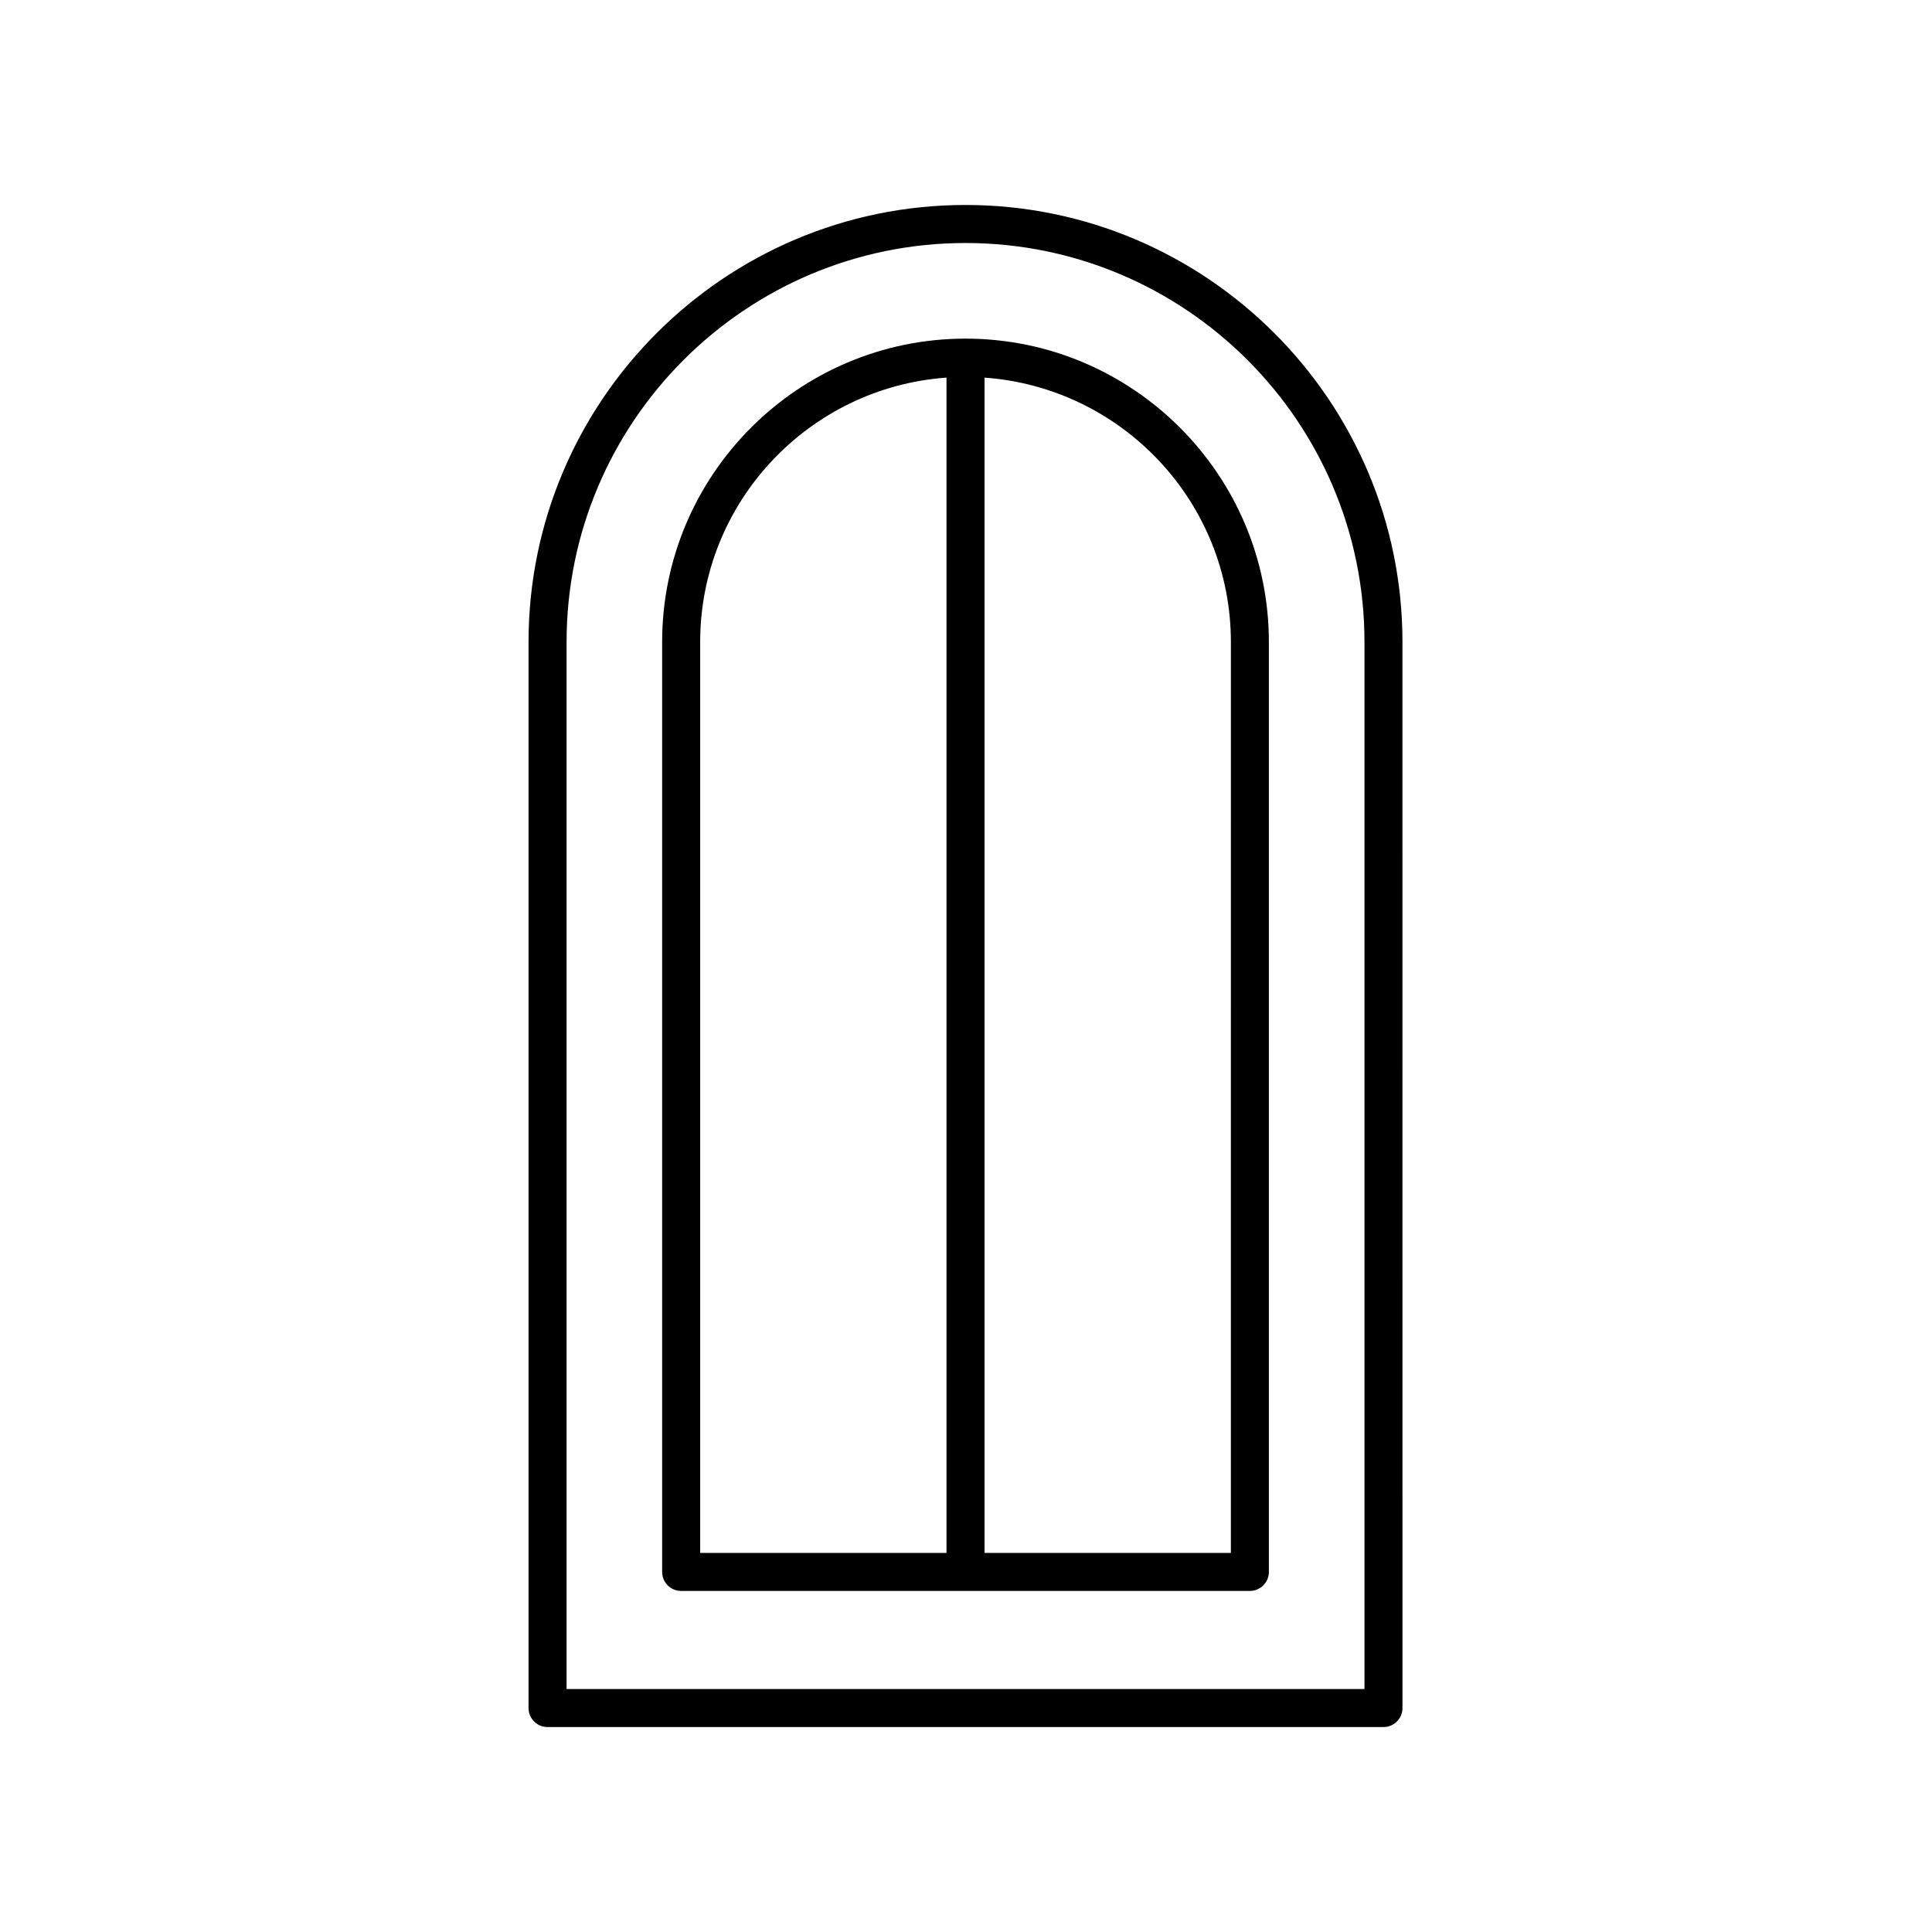
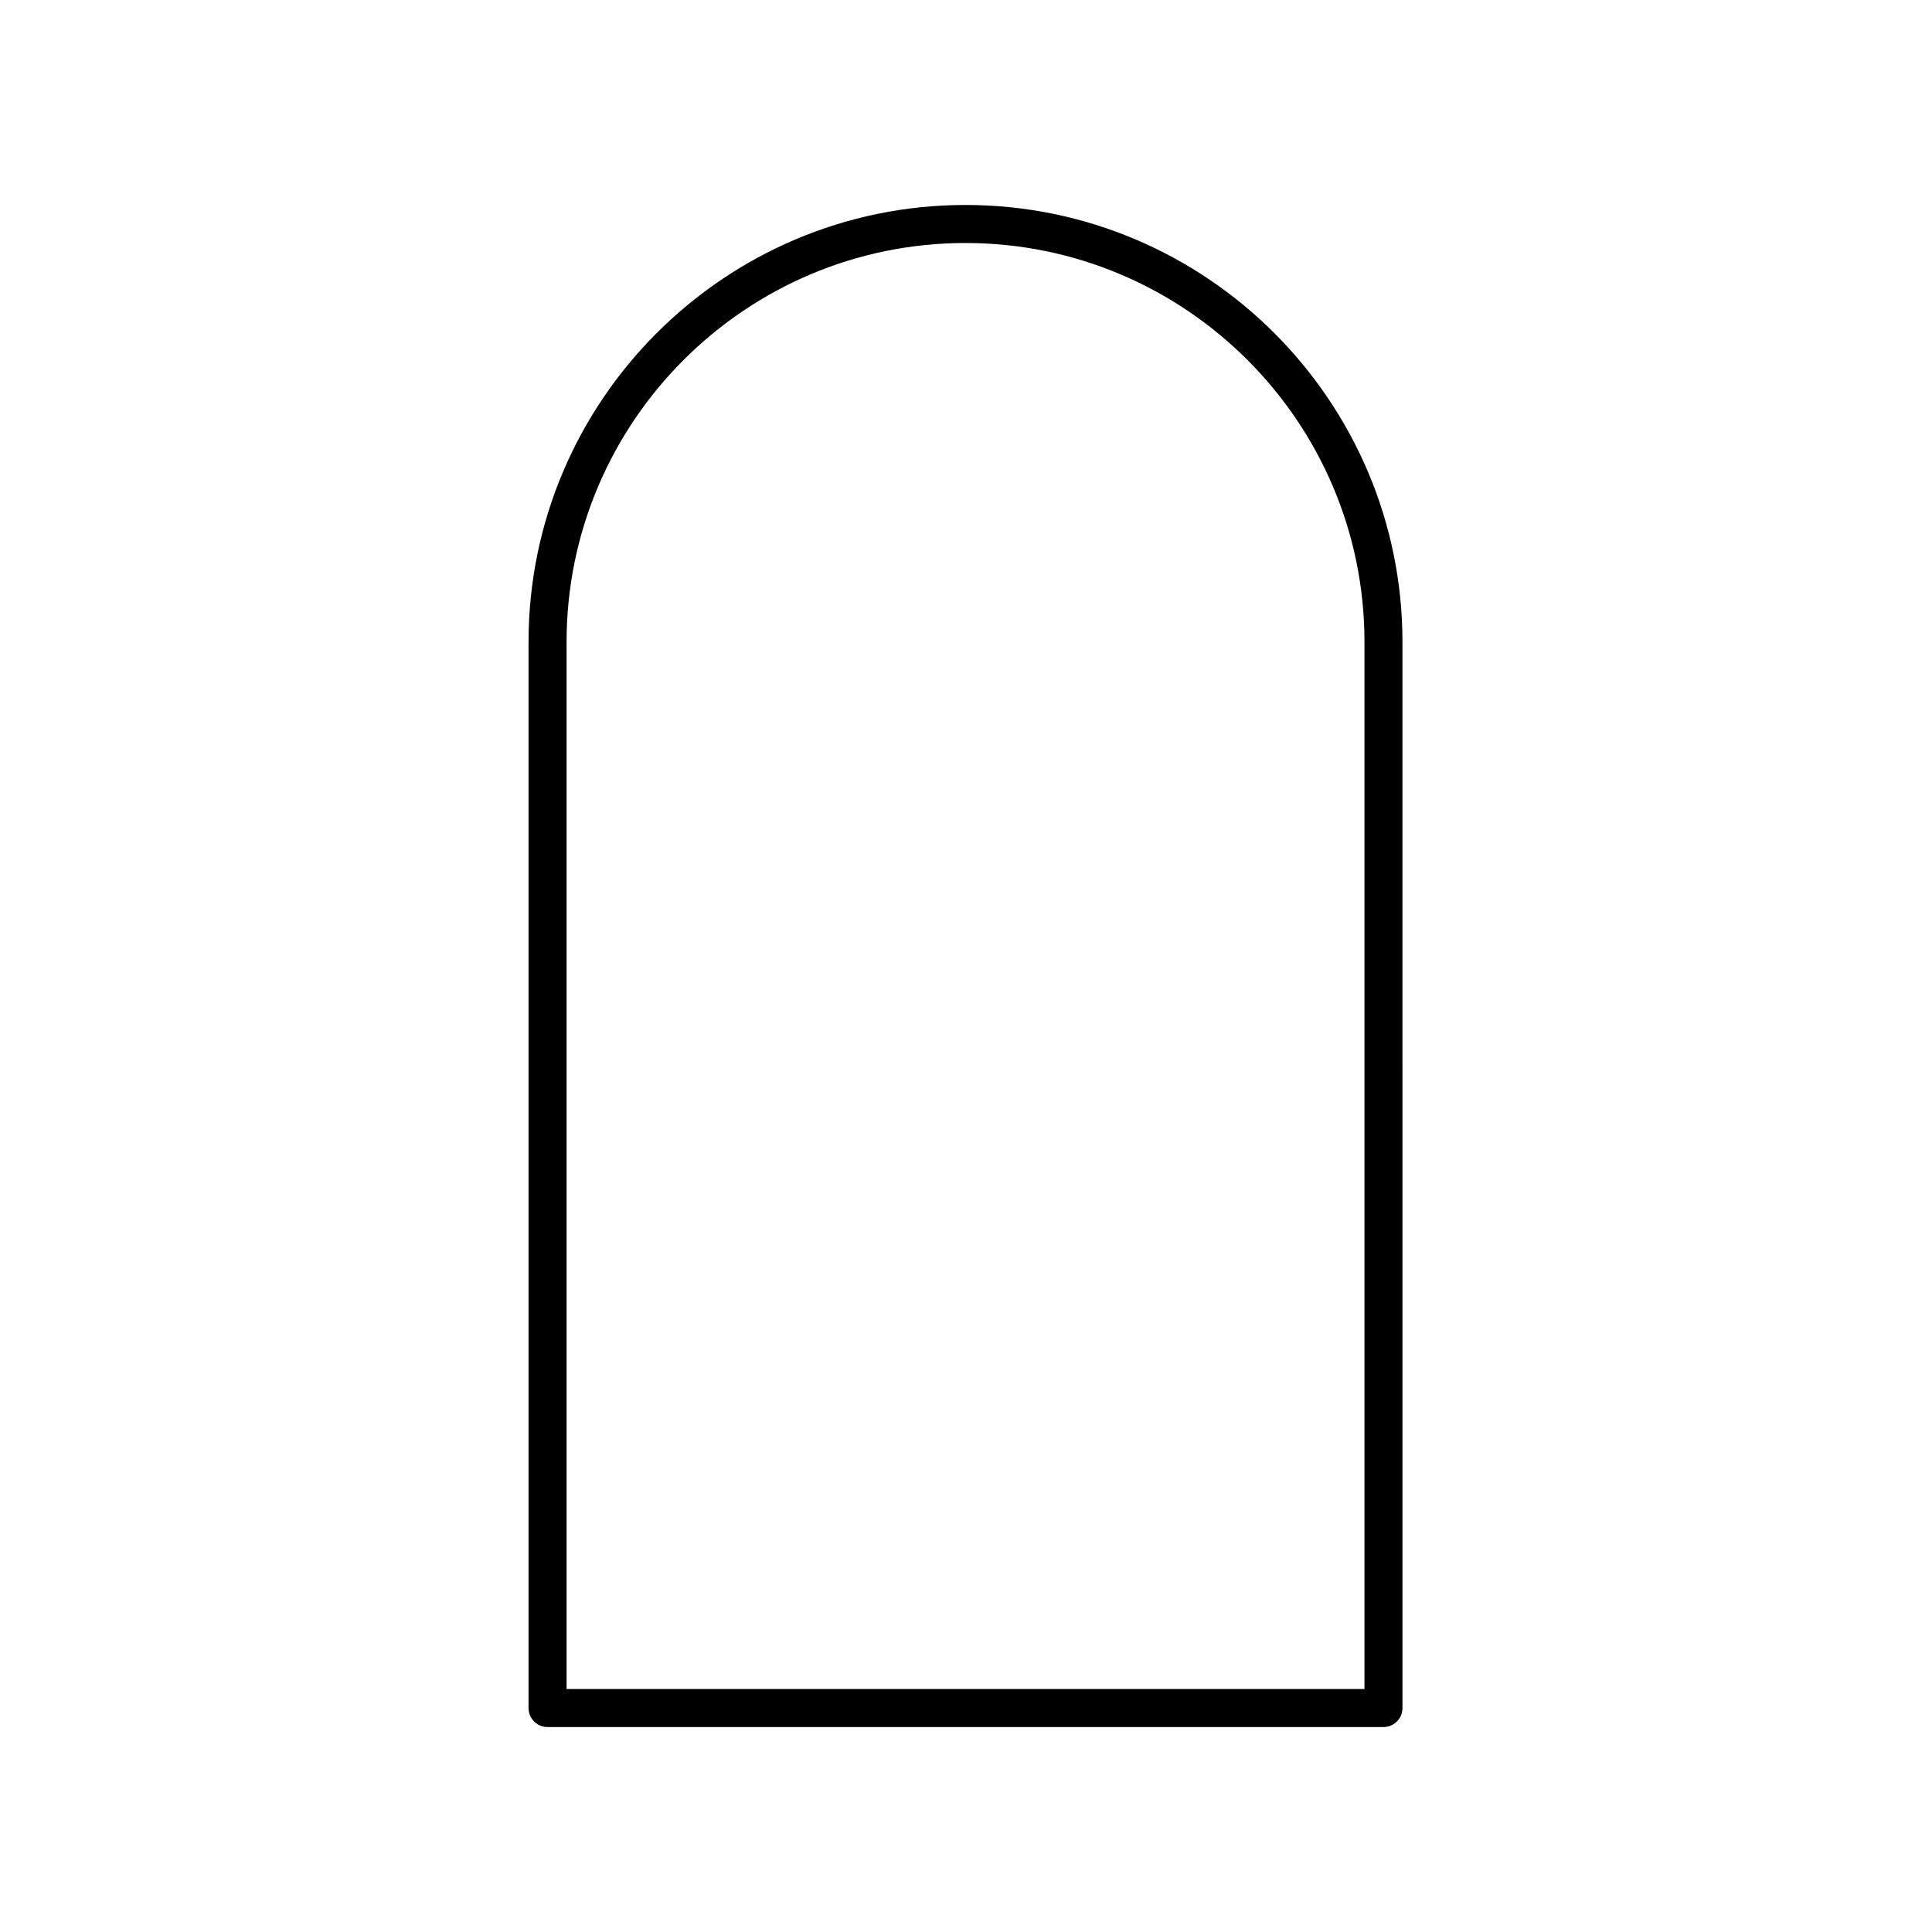
<svg xmlns="http://www.w3.org/2000/svg" fill="#000000" width="800px" height="800px" version="1.1" viewBox="144 144 512 512">
  <g>
    <path d="m399.87 198.32c-63.852 0-115.8 51.945-115.8 115.8v282.53c0 2.781 2.254 5.039 5.039 5.039h221.52c2.785 0 5.039-2.254 5.039-5.039l-0.004-282.53c0-63.852-51.949-115.8-115.8-115.8zm105.73 393.29h-211.45v-277.49c0-58.293 47.426-105.72 105.72-105.72s105.73 47.426 105.73 105.72z" />
-     <path d="m399.87 233.74c-44.328 0-80.395 36.066-80.395 80.395v246.44c0 2.781 2.254 5.039 5.039 5.039h150.71c2.785 0 5.039-2.254 5.039-5.039v-246.44c0-44.328-36.07-80.395-80.398-80.395zm-70.316 80.395c0-37.074 28.855-67.465 65.277-70.062v311.46h-65.277zm140.64 241.4h-65.281v-311.46c36.422 2.602 65.285 32.988 65.285 70.062z" />
  </g>
</svg>